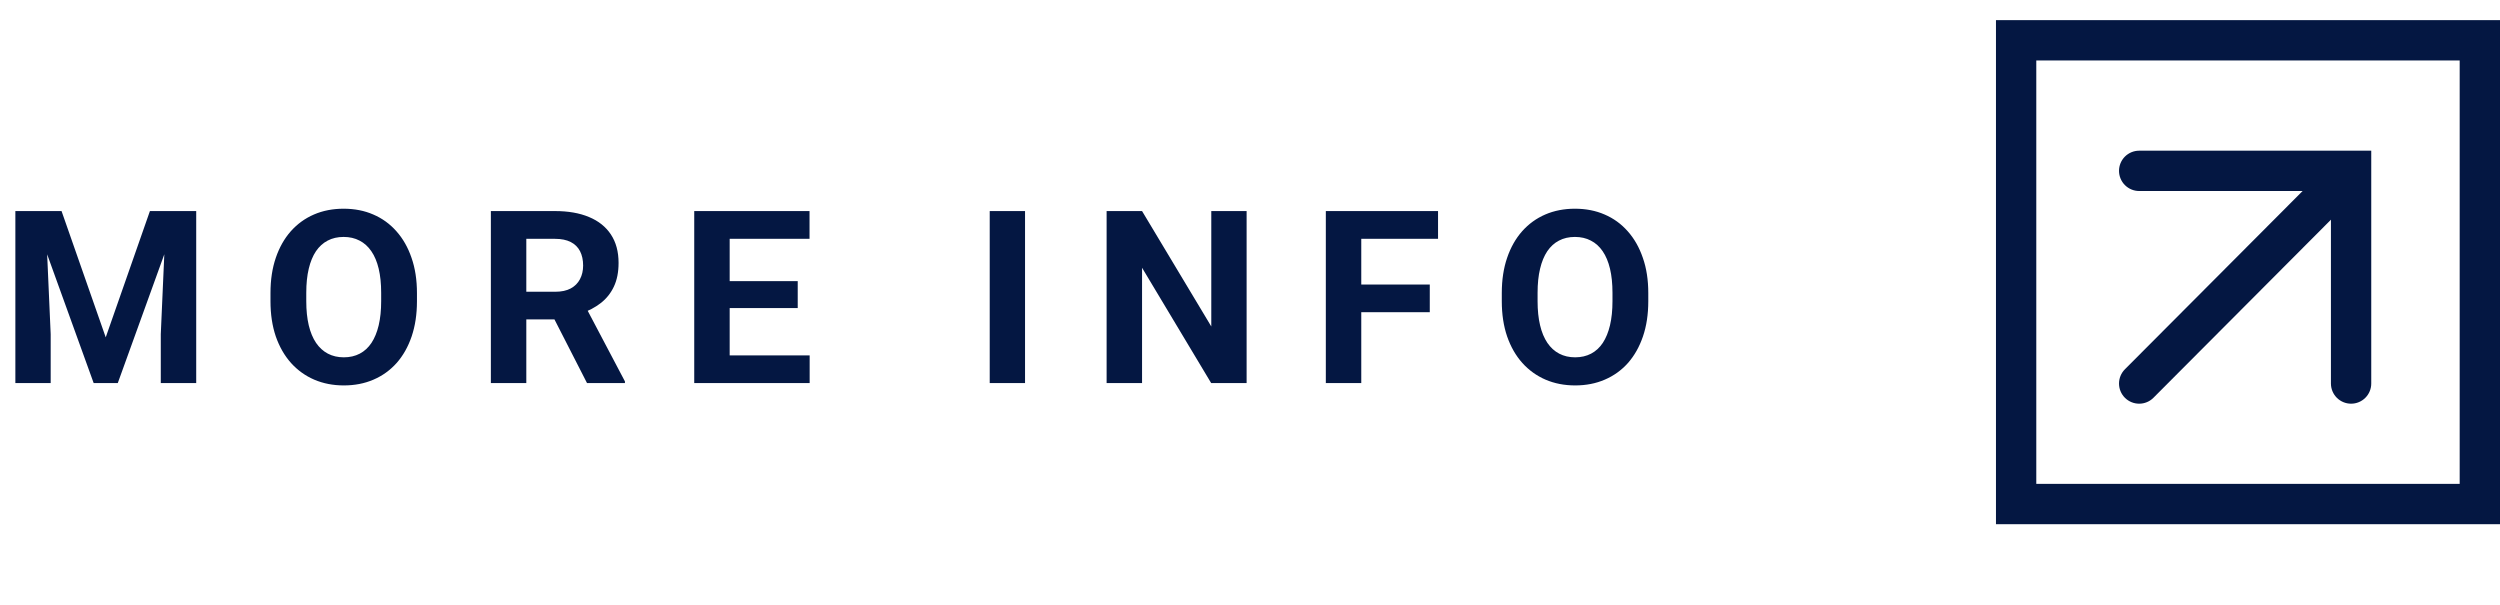
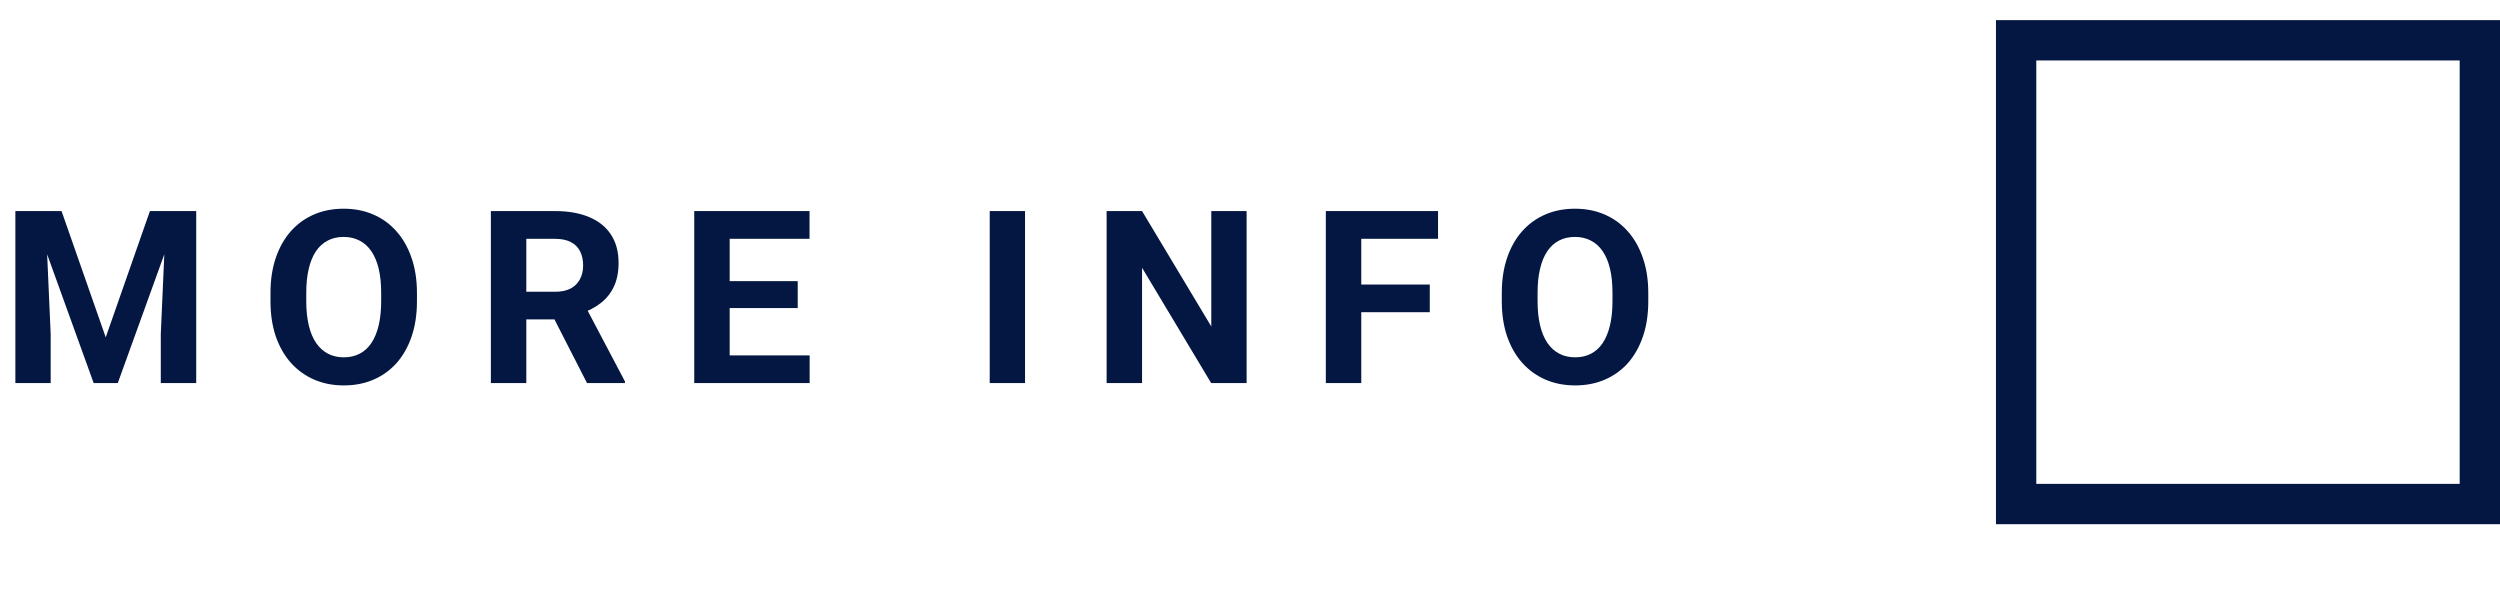
<svg xmlns="http://www.w3.org/2000/svg" width="124" height="30" viewBox="0 0 124 30" fill="none">
  <path d="M1.564 10.469H3.053L5.244 16.732L7.436 10.469H8.924L5.842 19H4.646L1.564 10.469ZM0.762 10.469H2.244L2.514 16.574V19H0.762V10.469ZM8.244 10.469H9.732V19H7.975V16.574L8.244 10.469ZM20.681 14.535V14.94C20.681 15.588 20.593 16.17 20.418 16.686C20.242 17.201 19.994 17.641 19.673 18.004C19.353 18.363 18.97 18.639 18.525 18.83C18.084 19.021 17.593 19.117 17.054 19.117C16.519 19.117 16.029 19.021 15.584 18.83C15.142 18.639 14.759 18.363 14.435 18.004C14.111 17.641 13.859 17.201 13.679 16.686C13.504 16.17 13.416 15.588 13.416 14.94V14.535C13.416 13.883 13.504 13.301 13.679 12.789C13.855 12.273 14.103 11.834 14.423 11.471C14.748 11.107 15.13 10.83 15.572 10.639C16.017 10.447 16.507 10.352 17.043 10.352C17.582 10.352 18.072 10.447 18.513 10.639C18.959 10.83 19.341 11.107 19.662 11.471C19.986 11.834 20.236 12.273 20.412 12.789C20.591 13.301 20.681 13.883 20.681 14.535ZM18.906 14.94V14.523C18.906 14.07 18.865 13.672 18.783 13.328C18.701 12.984 18.58 12.695 18.419 12.461C18.259 12.227 18.064 12.051 17.834 11.934C17.603 11.812 17.34 11.752 17.043 11.752C16.746 11.752 16.482 11.812 16.252 11.934C16.025 12.051 15.832 12.227 15.671 12.461C15.515 12.695 15.396 12.984 15.314 13.328C15.232 13.672 15.191 14.07 15.191 14.523V14.94C15.191 15.389 15.232 15.787 15.314 16.135C15.396 16.479 15.517 16.77 15.677 17.008C15.838 17.242 16.033 17.42 16.263 17.541C16.494 17.662 16.757 17.723 17.054 17.723C17.351 17.723 17.615 17.662 17.845 17.541C18.076 17.42 18.269 17.242 18.425 17.008C18.582 16.77 18.701 16.479 18.783 16.135C18.865 15.787 18.906 15.389 18.906 14.94ZM24.347 10.469H27.529C28.181 10.469 28.741 10.566 29.21 10.762C29.683 10.957 30.046 11.246 30.3 11.629C30.554 12.012 30.681 12.482 30.681 13.041C30.681 13.498 30.603 13.891 30.447 14.219C30.294 14.543 30.077 14.815 29.796 15.033C29.519 15.248 29.193 15.42 28.818 15.549L28.261 15.842H25.495L25.484 14.471H27.54C27.849 14.471 28.105 14.416 28.308 14.307C28.511 14.197 28.663 14.045 28.765 13.85C28.87 13.654 28.923 13.428 28.923 13.17C28.923 12.896 28.872 12.66 28.771 12.461C28.669 12.262 28.515 12.109 28.308 12.004C28.101 11.898 27.841 11.846 27.529 11.846H26.105V19H24.347V10.469ZM29.116 19L27.171 15.197L29.029 15.185L30.997 18.918V19H29.116ZM40.159 17.629V19H35.618V17.629H40.159ZM36.192 10.469V19H34.434V10.469H36.192ZM39.567 13.943V15.279H35.618V13.943H39.567ZM40.153 10.469V11.846H35.618V10.469H40.153ZM50.842 10.469V19H49.09V10.469H50.842ZM61.832 10.469V19H60.074L56.646 13.281V19H54.888V10.469H56.646L60.08 16.193V10.469H61.832ZM67.519 10.469V19H65.761V10.469H67.519ZM70.917 14.113V15.484H67.038V14.113H70.917ZM71.327 10.469V11.846H67.038V10.469H71.327ZM81.755 14.535V14.94C81.755 15.588 81.667 16.17 81.491 16.686C81.315 17.201 81.067 17.641 80.747 18.004C80.427 18.363 80.044 18.639 79.598 18.83C79.157 19.021 78.667 19.117 78.128 19.117C77.593 19.117 77.102 19.021 76.657 18.83C76.216 18.639 75.833 18.363 75.509 18.004C75.184 17.641 74.932 17.201 74.753 16.686C74.577 16.17 74.489 15.588 74.489 14.94V14.535C74.489 13.883 74.577 13.301 74.753 12.789C74.928 12.273 75.177 11.834 75.497 11.471C75.821 11.107 76.204 10.83 76.645 10.639C77.091 10.447 77.581 10.352 78.116 10.352C78.655 10.352 79.145 10.447 79.587 10.639C80.032 10.83 80.415 11.107 80.735 11.471C81.059 11.834 81.309 12.273 81.485 12.789C81.665 13.301 81.755 13.883 81.755 14.535ZM79.979 14.94V14.523C79.979 14.07 79.938 13.672 79.856 13.328C79.774 12.984 79.653 12.695 79.493 12.461C79.333 12.227 79.138 12.051 78.907 11.934C78.677 11.812 78.413 11.752 78.116 11.752C77.819 11.752 77.555 11.812 77.325 11.934C77.098 12.051 76.905 12.227 76.745 12.461C76.589 12.695 76.469 12.984 76.388 13.328C76.305 13.672 76.264 14.07 76.264 14.523V14.94C76.264 15.389 76.305 15.787 76.388 16.135C76.469 16.479 76.591 16.77 76.751 17.008C76.911 17.242 77.106 17.42 77.337 17.541C77.567 17.662 77.831 17.723 78.128 17.723C78.425 17.723 78.688 17.662 78.919 17.541C79.149 17.42 79.343 17.242 79.499 17.008C79.655 16.77 79.774 16.479 79.856 16.135C79.938 15.787 79.979 15.389 79.979 14.94Z" fill="#041742" />
  <rect x="100" y="25" width="23" height="23" transform="rotate(-90 100 25)" stroke="#041742" stroke-width="2" />
-   <path d="M106.103 8.474L116.614 8.474L116.614 19.023" stroke="#041742" stroke-width="2" stroke-linecap="round" />
-   <path d="M106.103 19.023L116.412 8.681" stroke="#041742" stroke-width="2" stroke-linecap="round" />
</svg>